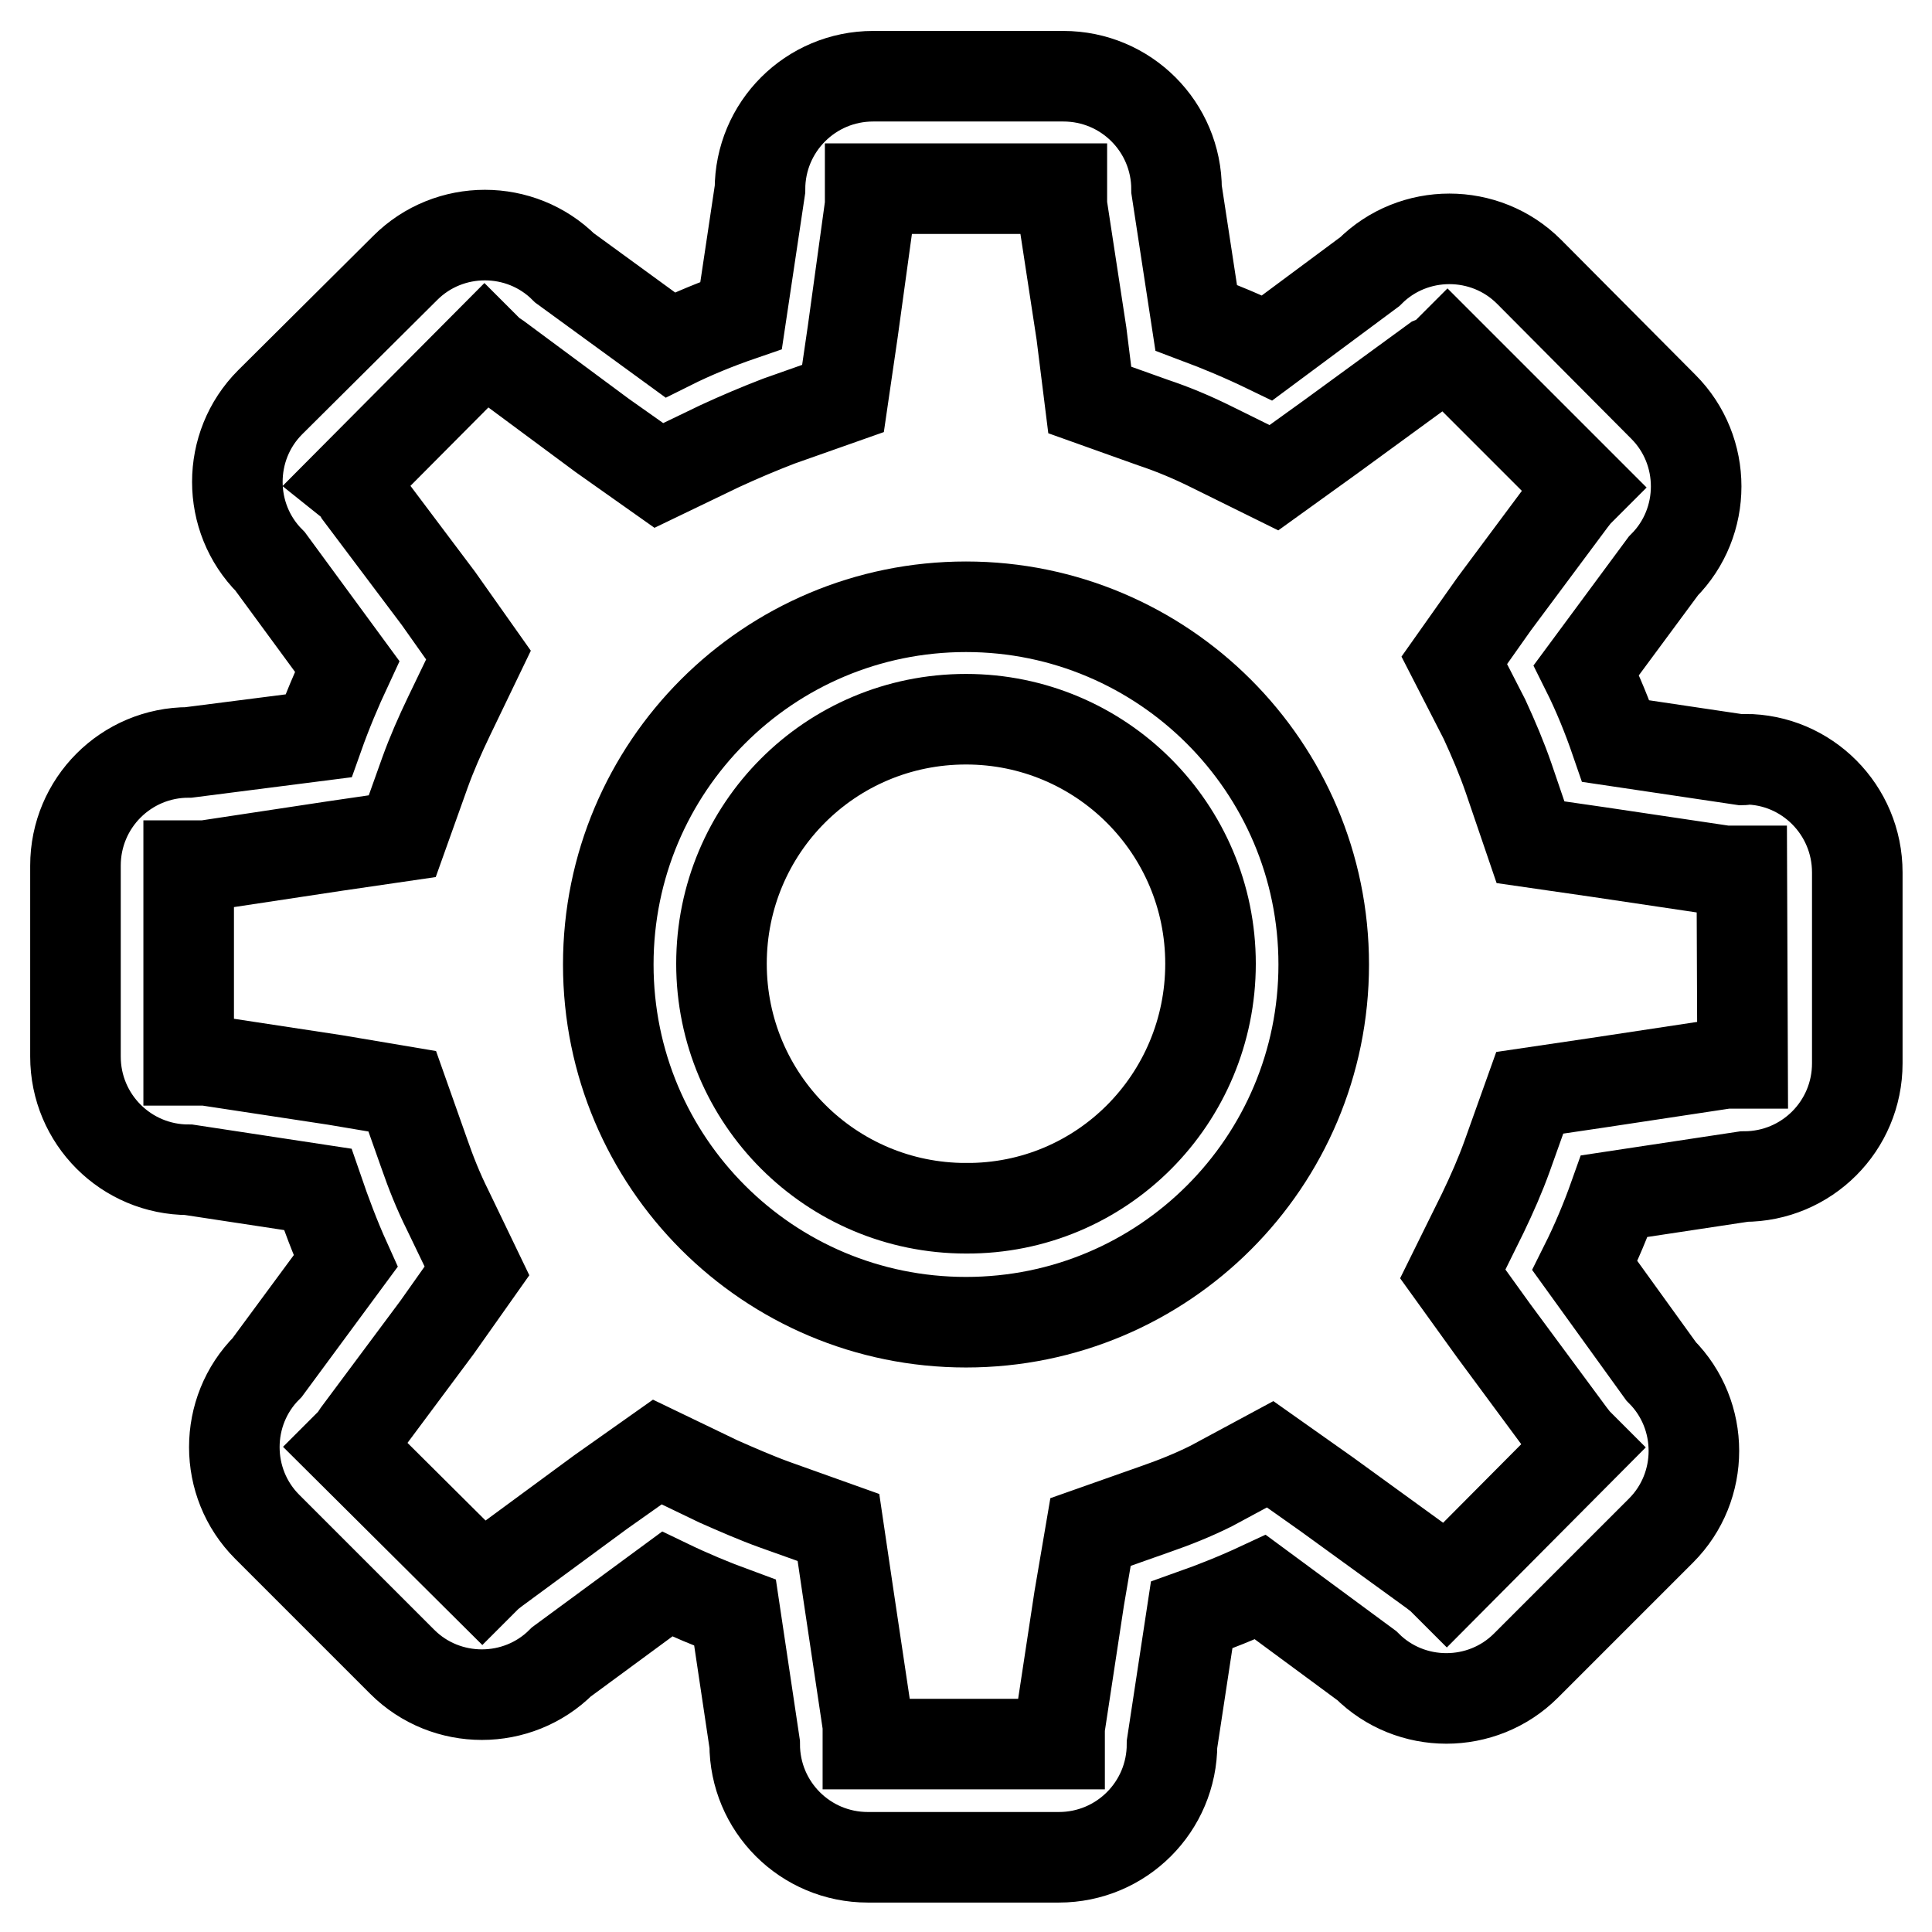
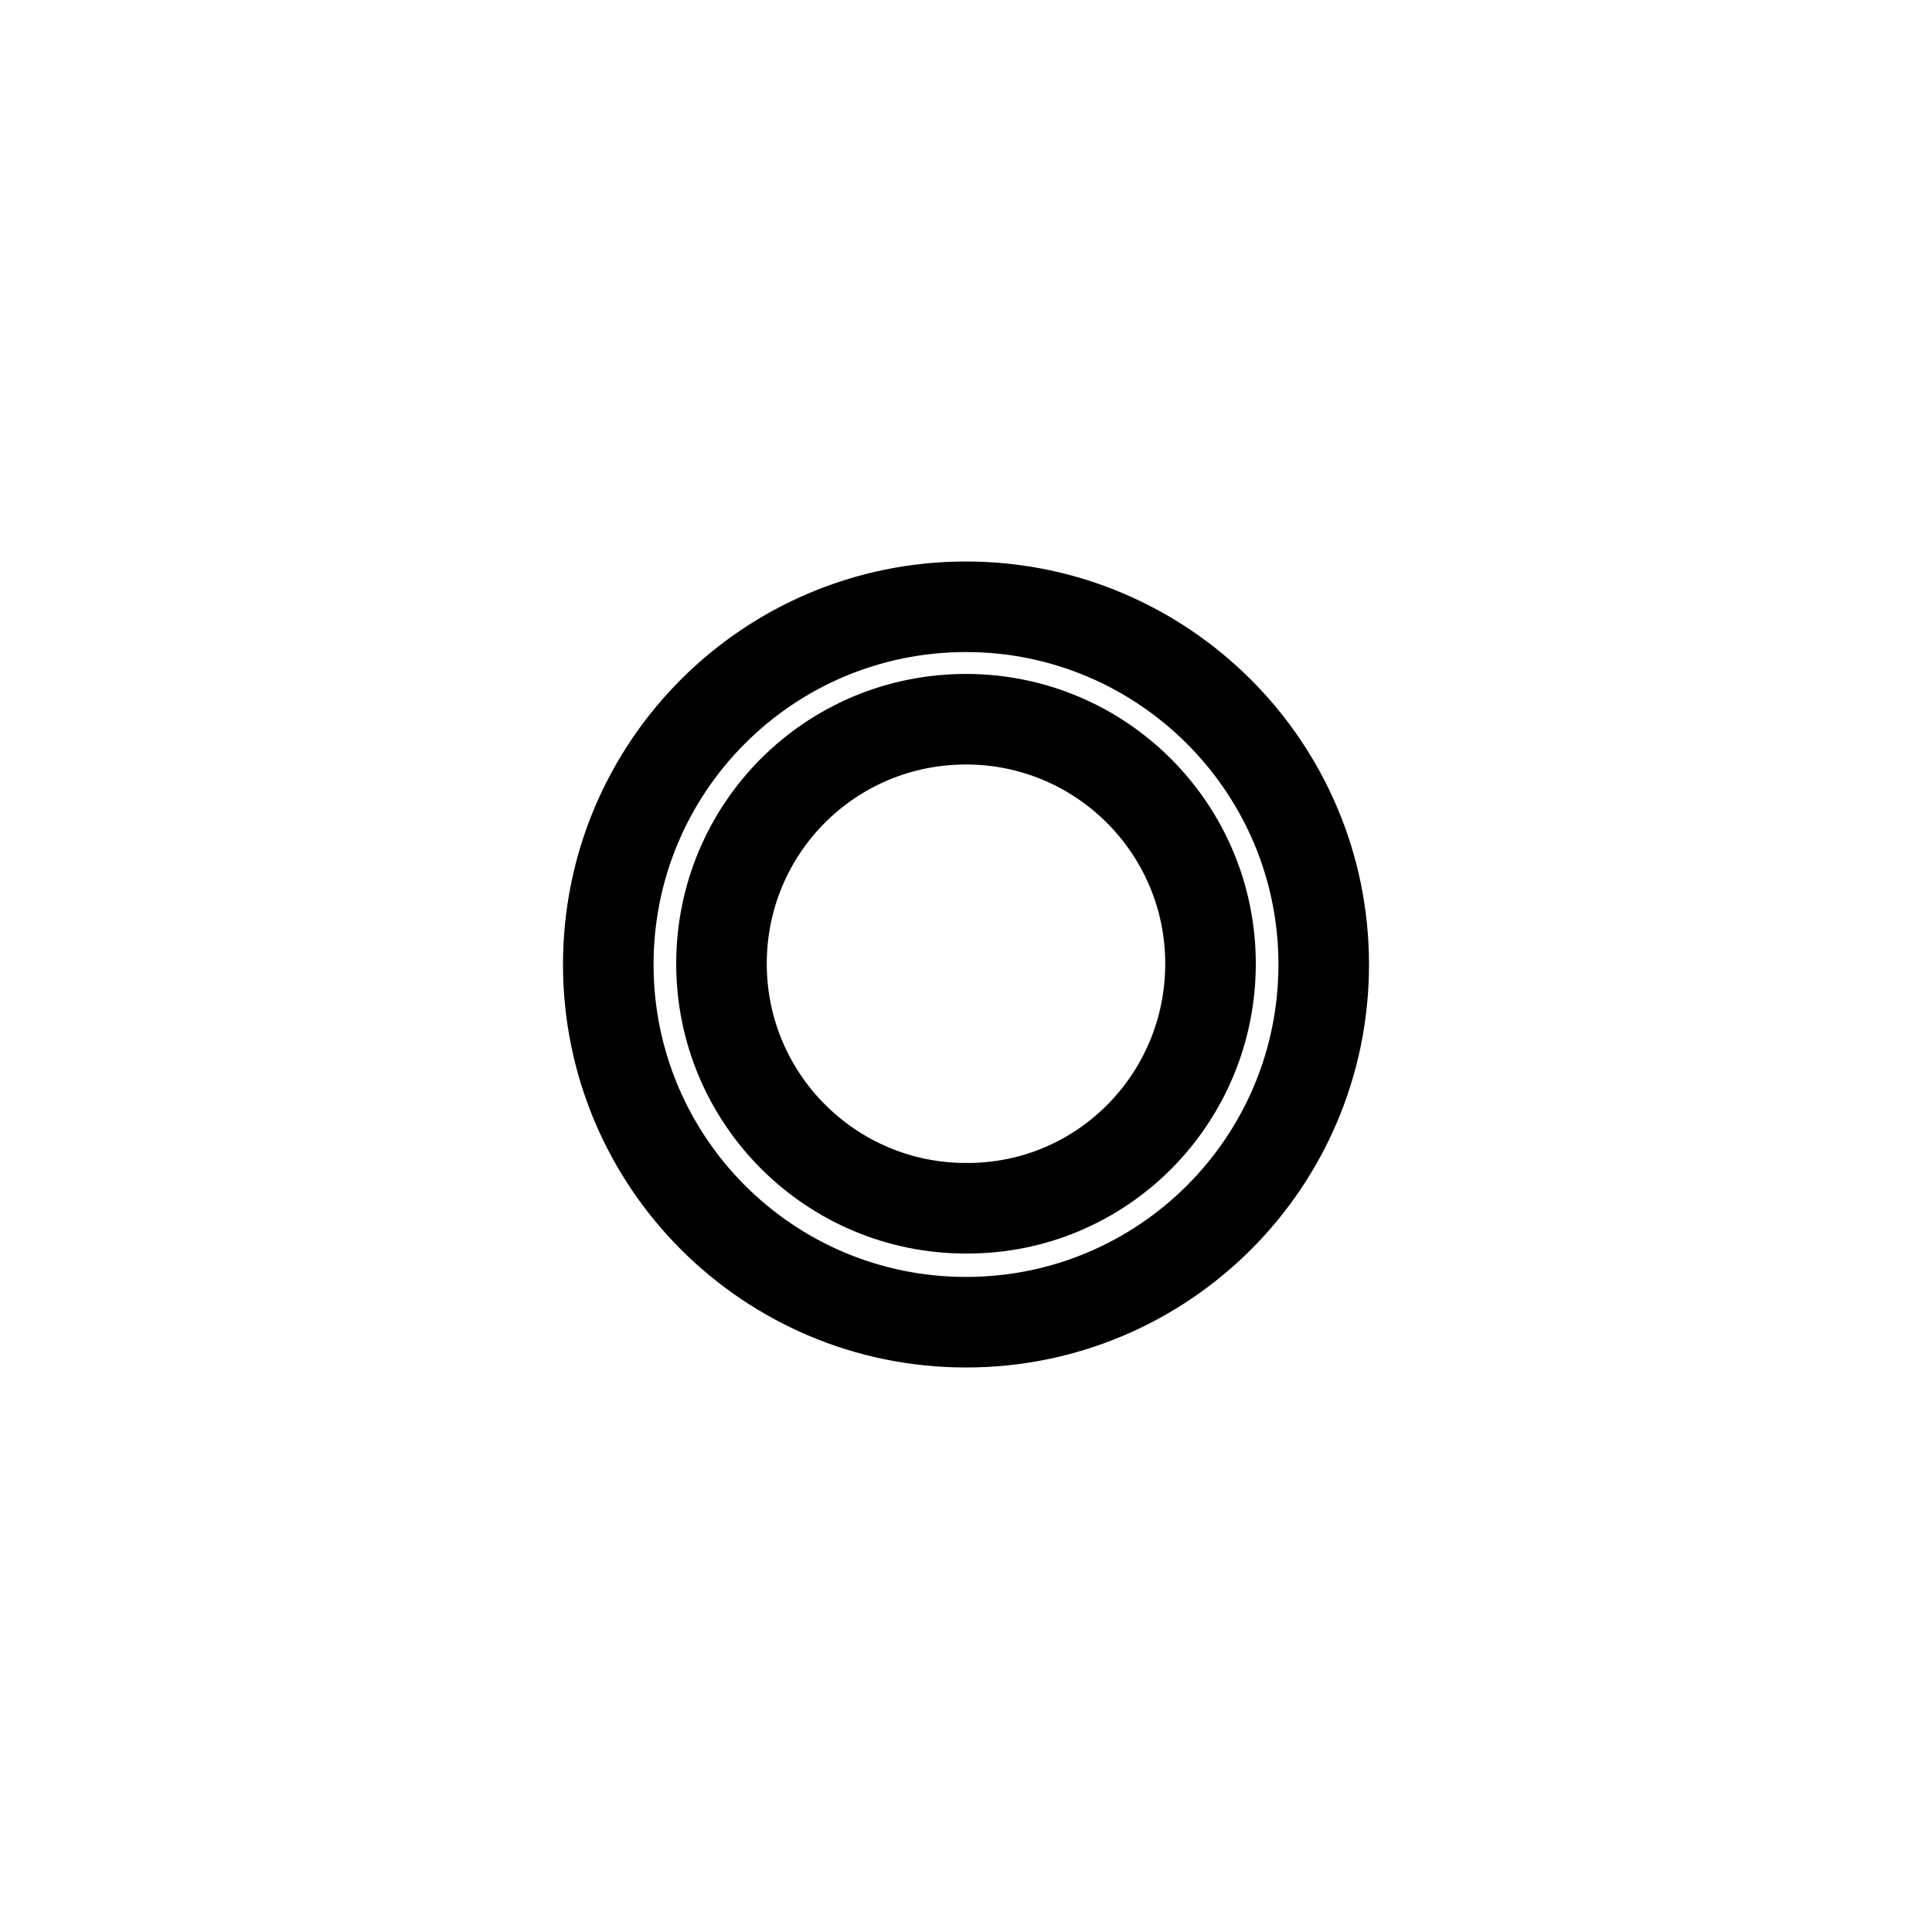
<svg xmlns="http://www.w3.org/2000/svg" version="1.1" x="0px" y="0px" viewBox="0 0 256 256" enable-background="new 0 0 256 256" xml:space="preserve">
  <g>
    <path stroke-width="12" fill-opacity="0" stroke="#000000" d="M128,80.4c-26.2,0-47.4,21.2-47.4,47.4s21.2,47.4,47.4,47.4c26.2,0,47.4-21.2,47.4-47.4 S154.1,80.4,128,80.4L128,80.4z M128,160.1c-17.9,0-32.4-14.5-32.4-32.4S110,95.3,128,95.3c17.9,0,32.4,14.5,32.4,32.4l0,0 C160.4,145.6,146,160.2,128,160.1C128,160.2,128,160.2,128,160.1L128,160.1z" />
-     <path stroke-width="12" fill-opacity="0" stroke="#000000" d="M230.9,100.7l-16.8-2.5c-1.1-3.2-2.4-6.4-3.9-9.4l10.2-13.8c5.8-5.8,5.8-15.3,0-21.1c0,0,0,0,0,0 l-17.8-17.9c-5.8-5.8-15.3-5.8-21.1,0c0,0,0,0,0,0l-13.6,10.1c-3.1-1.5-6.2-2.8-9.4-4l-2.6-17c0-8.3-6.7-15-15-15l0,0h-25.2 c-8.3,0-15,6.7-15,15l0,0l-2.5,16.7c-3.2,1.1-6.4,2.4-9.4,3.9L74.8,35.5c-5.8-5.8-15.3-5.8-21.1,0c0,0,0,0,0,0L35.8,53.3 c-5.8,5.8-5.8,15.3,0,21.1c0,0,0,0,0,0L46,88.3c-1.4,3-2.7,6.1-3.8,9.2L25,99.7c-8.3,0-15,6.7-15,15l0,0V140c0,8.3,6.7,15,15,15 l0,0l17.1,2.6c1.1,3.2,2.3,6.4,3.7,9.5l-10.4,14.1c-5.8,5.8-5.8,15.3,0,21.1c0,0,0,0,0,0l17.9,17.9c5.8,5.8,15.3,5.8,21.1,0 c0,0,0,0,0,0l14-10.3c2.9,1.4,6,2.7,9,3.8l2.6,17.4c0,8.3,6.7,15,15,15l0,0h25.3c8.3,0,15-6.7,15-15l0,0l2.6-17.1 c3.1-1.1,6.1-2.3,9.1-3.7l14.1,10.4c5.8,5.8,15.3,5.8,21.1,0c0,0,0,0,0,0l17.9-17.9c5.8-5.8,5.8-15.3,0-21.1c0,0,0,0,0,0L210,167.7 c1.5-3,2.8-6.1,3.9-9.2l17.2-2.6c8.3,0,15-6.7,15-15l0,0v-25.3c0-8.3-6.7-15-14.9-15C231,100.7,230.9,100.7,230.9,100.7 L230.9,100.7z M230.9,140.9h-2.2l-17.2,2.6l-8.8,1.3l-3,8.4c-0.9,2.5-2,5-3.2,7.5l-4,8.1l5.4,7.5l10.2,13.8l0.7,0.9l0.8,0.8 l-17.9,18l-0.8-0.8l-0.9-0.7L175.8,198l-7.5-5.3l-7.8,4.2c-2.4,1.2-4.9,2.2-7.5,3.1l-8.5,3l-1.5,8.8l-2.6,17.1v2.2H115v-2.5 l-2.6-17.4l-1.3-8.8l-8.4-3c-2.5-0.9-5-2-7.5-3.1l-8.1-3.9l-7.5,5.3l-14,10.3l-0.9,0.7l-0.8,0.8L46,191.7l0.8-0.8l0.6-0.9 l10.5-14.1l5.3-7.5l-3.9-8.1c-1.2-2.4-2.2-4.9-3.1-7.5l-2.9-8.2l-8.9-1.5l-17.1-2.6H25v-25.8h2.2l17.2-2.6l8.9-1.3l3-8.4 c0.9-2.5,2-5,3.2-7.5l3.9-8.1l-5.3-7.5L47.8,65.6l-0.4-0.9l-1-0.8L64.2,46l0.8,0.8l0.9,0.6l13.9,10.3l7.5,5.3l8.1-3.9 c2.6-1.2,5.2-2.3,7.8-3.3l8.5-3l1.3-8.9l2.3-16.7V25h25.4v2.2l2.6,17l1.1,8.8l8.4,3c2.7,0.9,5.3,2,7.9,3.3l8.1,4l7.5-5.4l13.7-10 l1-0.4l0.8-0.8l17.9,17.9l-0.8,0.8l-0.7,0.9l-10.2,13.7l-5.3,7.5l4,7.8c1.2,2.6,2.3,5.2,3.2,7.8l2.9,8.5l9,1.3l16.8,2.5h2.2 L230.9,140.9z" />
  </g>
</svg>